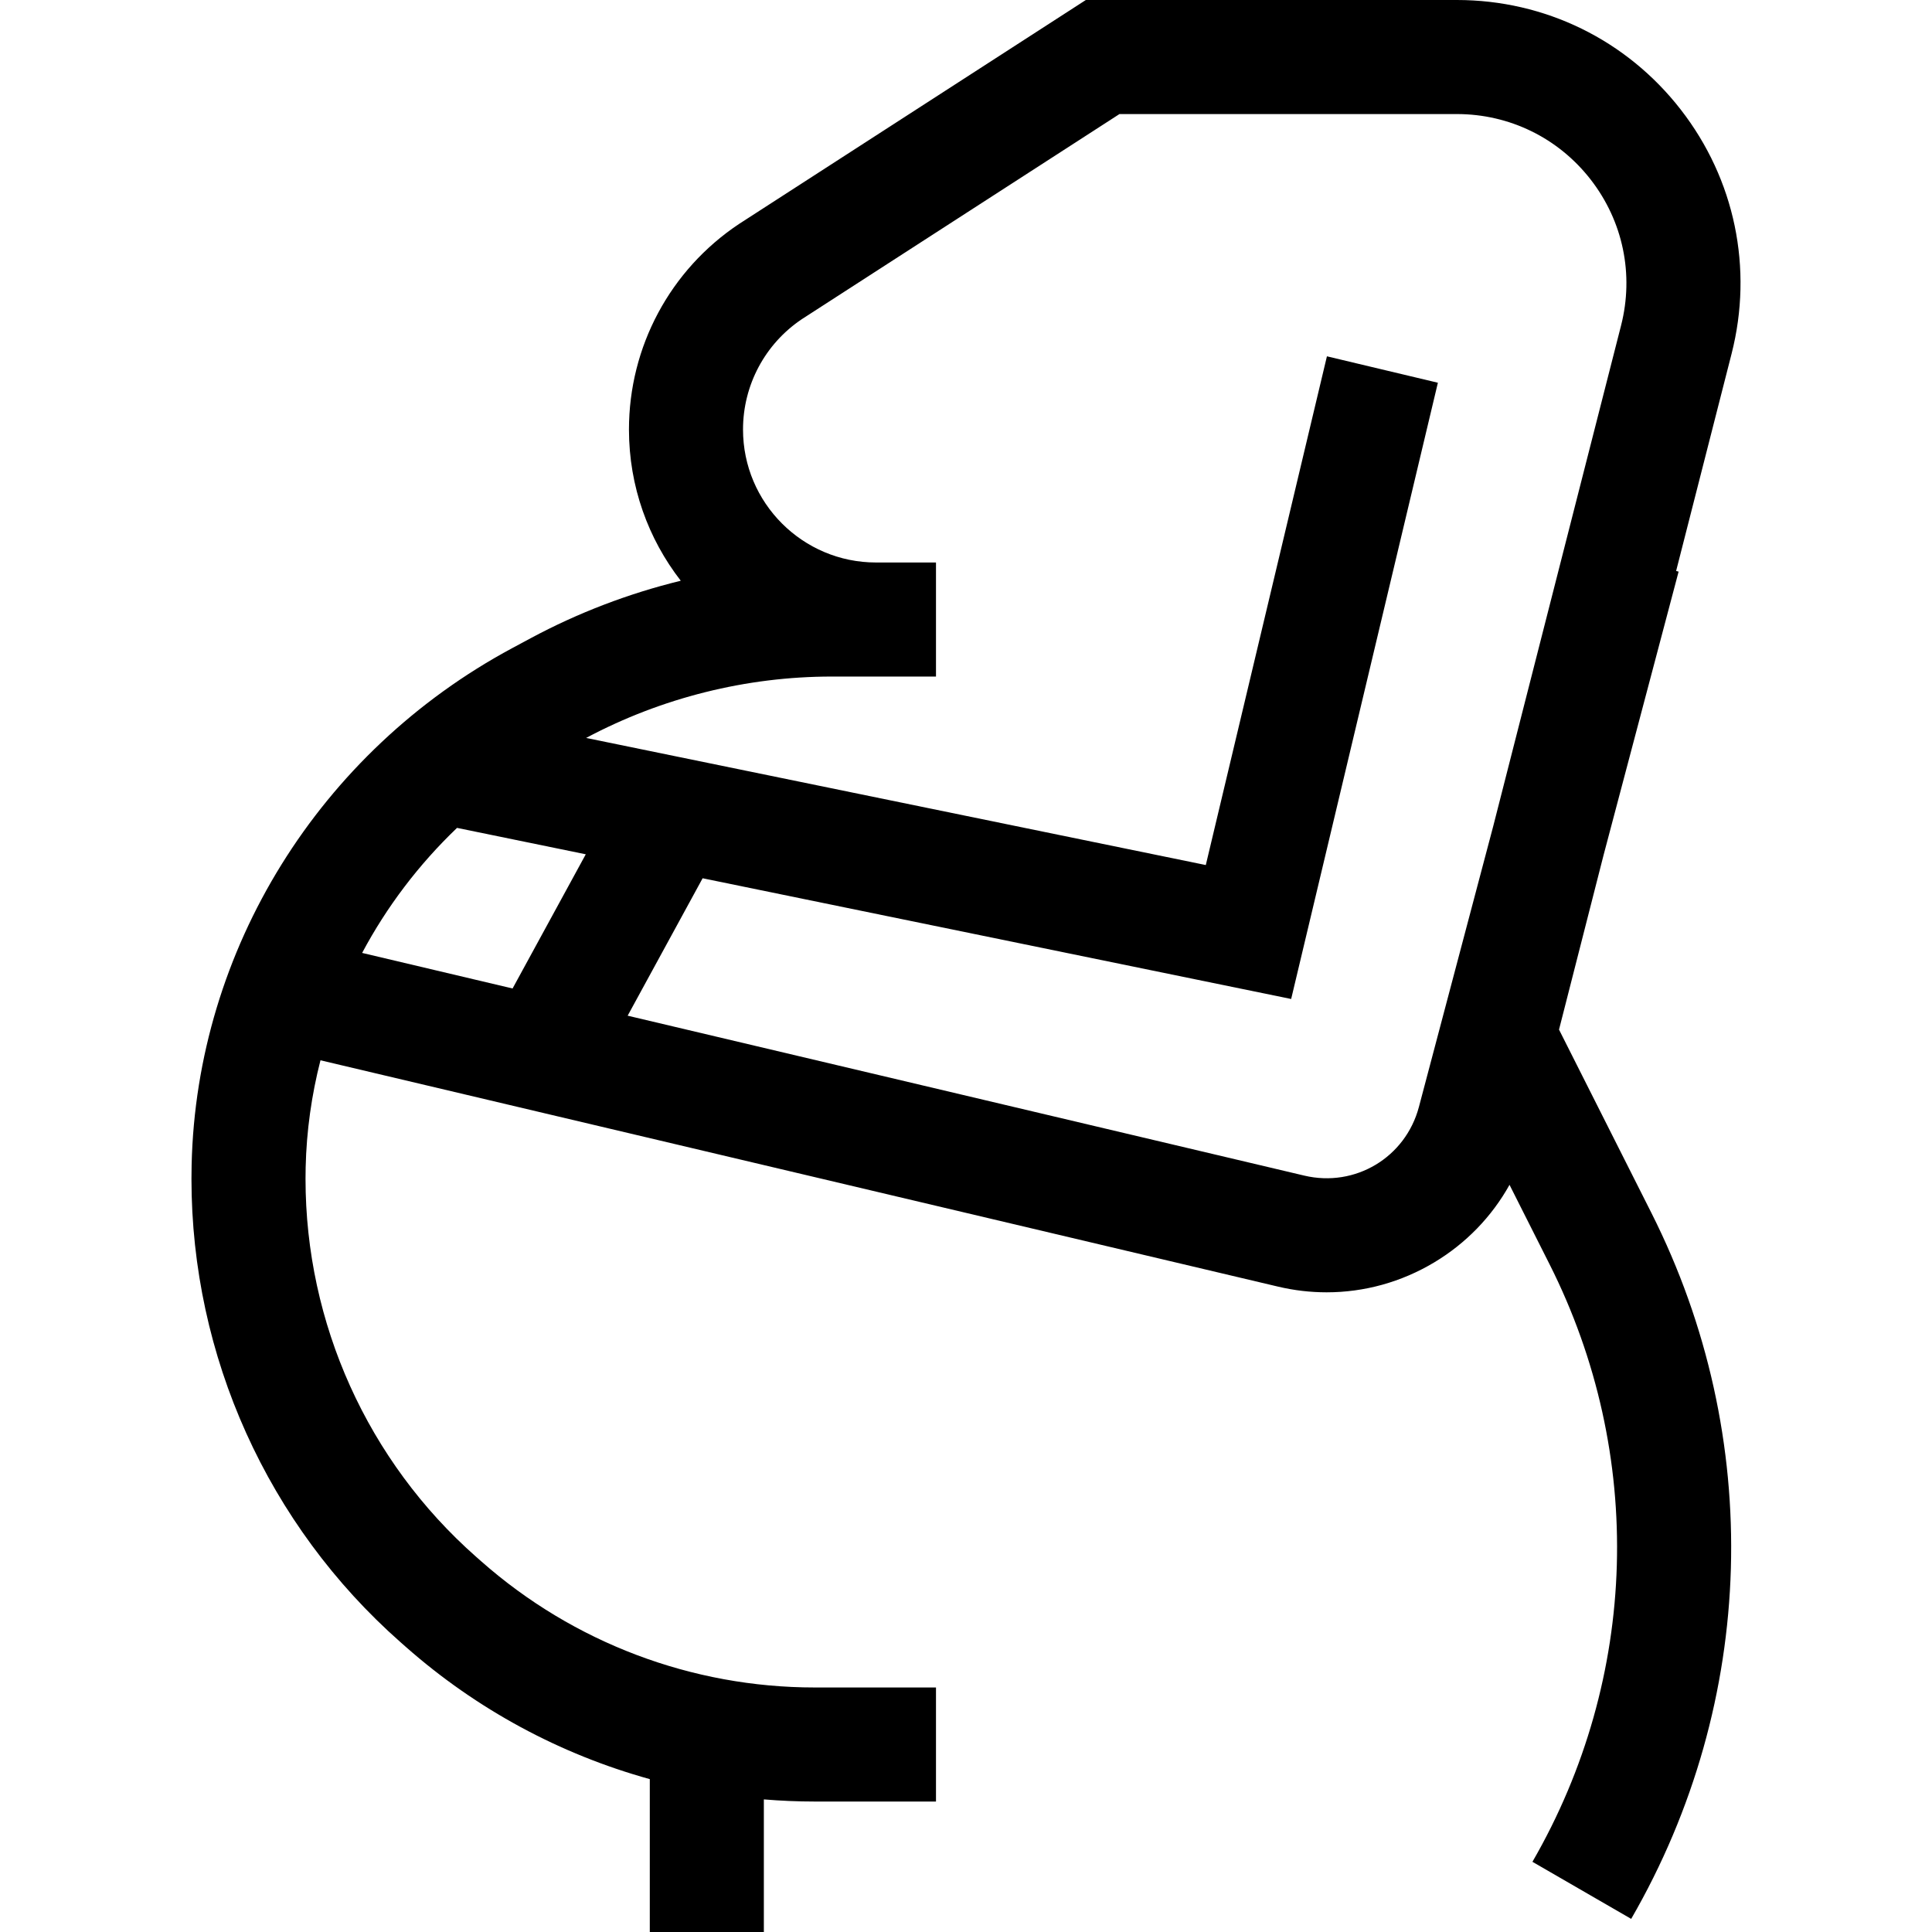
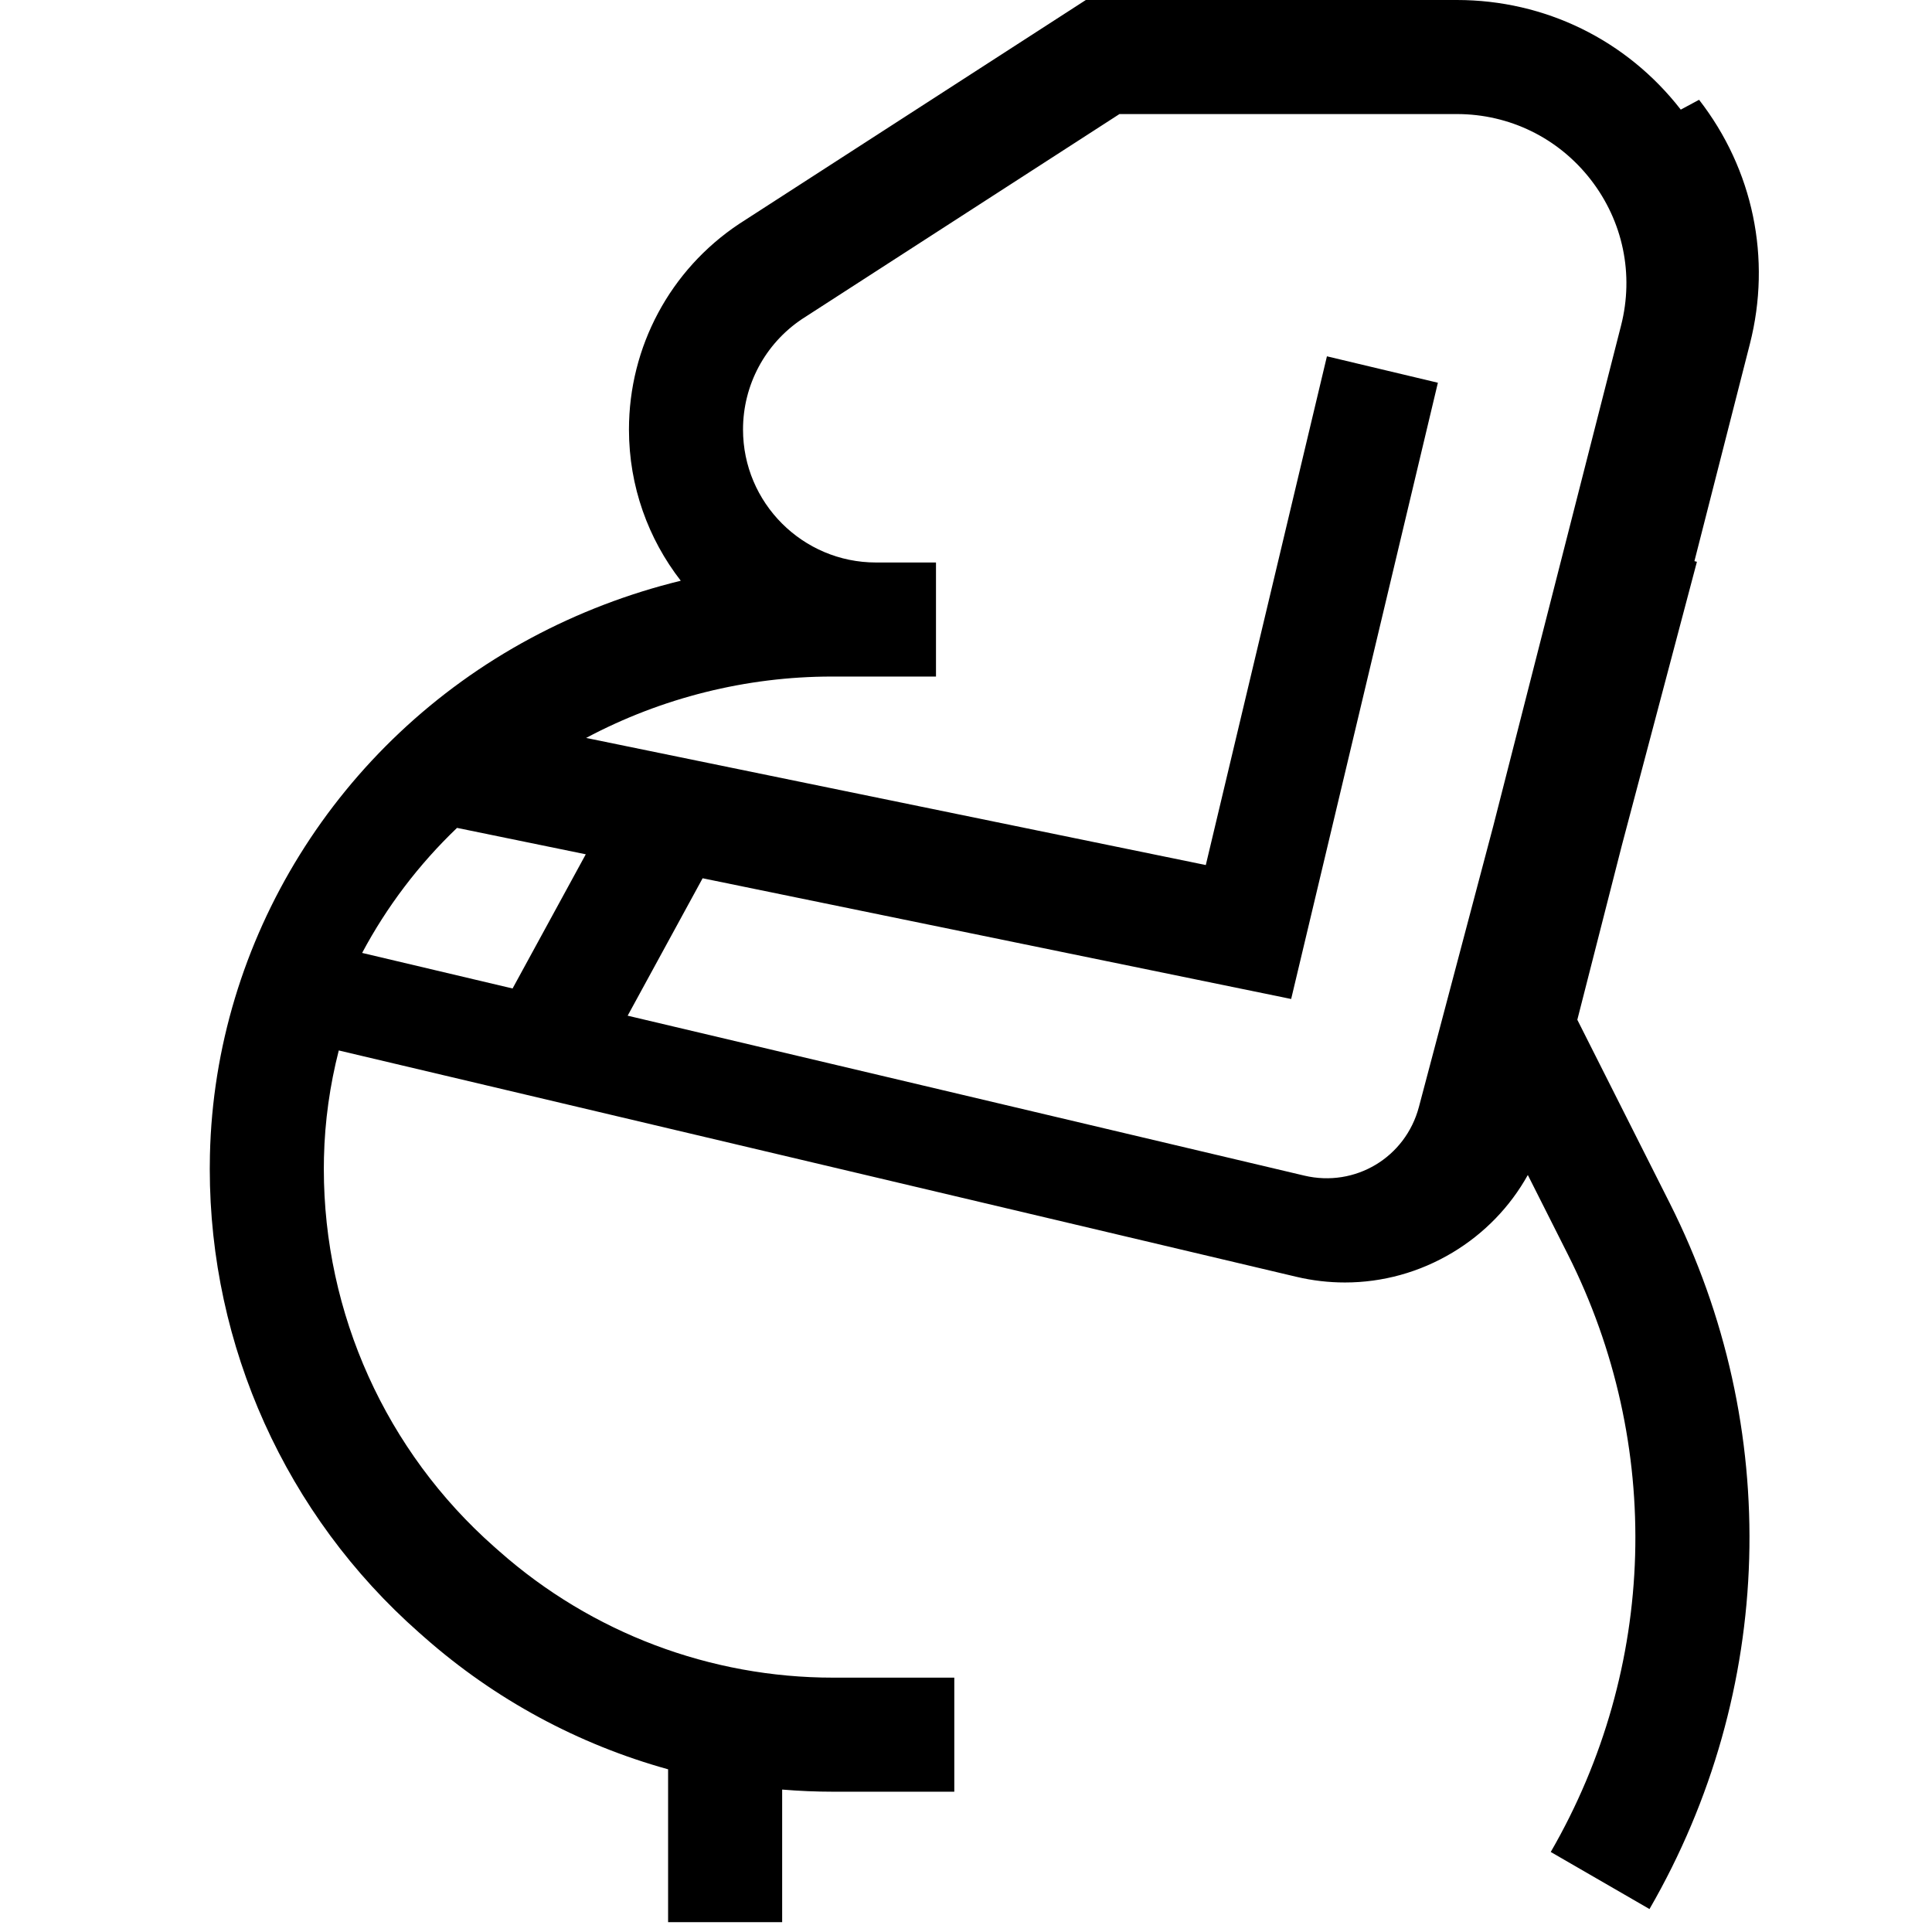
<svg xmlns="http://www.w3.org/2000/svg" id="Capa_1" height="512" viewBox="0 0 508.161 508.161" width="512">
  <g>
-     <path d="m442.081 28.832c-14.233-18.323-35.703-28.832-58.905-28.832h-97.574l-91.055 58.799-.184.12c-18.116 12.078-28.931 32.287-28.931 54.059 0 14.97 5.088 28.771 13.626 39.77-13.729 3.354-27.033 8.434-39.513 15.137l-4.815 2.586c-50.739 27.255-83.052 79.336-84.328 135.913-.028 1.225-.042 2.45-.042 3.678 0 46.621 20.05 91.051 55.01 121.898l1.382 1.219c18.633 16.441 40.597 28.249 64.159 34.773v40.21h30v-34.877c4.441.367 8.909.562 13.396.562h31.879v-30h-31.879c-32.322 0-63.47-11.777-87.708-33.164l-1.382-1.219c-28.507-25.154-44.857-61.385-44.857-99.402 0-.999.011-1.996.034-2.997.217-9.604 1.557-19.047 3.898-28.185l251.871 59.533c4.237 1.002 8.519 1.496 12.774 1.496 9.883 0 19.621-2.67 28.294-7.868 8.391-5.03 15.157-12.059 19.808-20.404l10.529 20.893c25.183 49.968 23.499 108.723-4.502 157.167l25.973 15.013c33.082-57.233 35.07-126.647 5.32-185.682l-24.301-48.22 11.728-45.935 19.727-74.523-.655-.173 14.588-57.135c5.74-22.483.869-45.886-13.365-64.21zm-321.873 188.921 33.864 6.946-19.252 35.296-39.571-9.353c6.461-12.137 14.884-23.254 24.959-32.889zm253.001 73.393c-3.52 13.296-16.763 21.235-30.146 18.069l-177.973-42.065 19.716-36.146 154.8 31.753 38.592-162.089-29.184-6.949-31.859 133.808-162.989-33.433c19.826-10.56 42.159-16.145 64.623-16.145h27.398v-30h-15.784c-19.283 0-34.971-15.688-34.971-34.971 0-11.686 5.789-22.534 15.49-29.042l83.524-53.936h88.73c13.87 0 26.705 6.282 35.213 17.235 8.509 10.954 11.421 24.944 7.989 38.383l-33.608 131.63z" />
+     <path d="m442.081 28.832c-14.233-18.323-35.703-28.832-58.905-28.832h-97.574l-91.055 58.799-.184.12c-18.116 12.078-28.931 32.287-28.931 54.059 0 14.97 5.088 28.771 13.626 39.77-13.729 3.354-27.033 8.434-39.513 15.137c-50.739 27.255-83.052 79.336-84.328 135.913-.028 1.225-.042 2.45-.042 3.678 0 46.621 20.05 91.051 55.01 121.898l1.382 1.219c18.633 16.441 40.597 28.249 64.159 34.773v40.21h30v-34.877c4.441.367 8.909.562 13.396.562h31.879v-30h-31.879c-32.322 0-63.47-11.777-87.708-33.164l-1.382-1.219c-28.507-25.154-44.857-61.385-44.857-99.402 0-.999.011-1.996.034-2.997.217-9.604 1.557-19.047 3.898-28.185l251.871 59.533c4.237 1.002 8.519 1.496 12.774 1.496 9.883 0 19.621-2.67 28.294-7.868 8.391-5.03 15.157-12.059 19.808-20.404l10.529 20.893c25.183 49.968 23.499 108.723-4.502 157.167l25.973 15.013c33.082-57.233 35.07-126.647 5.32-185.682l-24.301-48.22 11.728-45.935 19.727-74.523-.655-.173 14.588-57.135c5.74-22.483.869-45.886-13.365-64.21zm-321.873 188.921 33.864 6.946-19.252 35.296-39.571-9.353c6.461-12.137 14.884-23.254 24.959-32.889zm253.001 73.393c-3.52 13.296-16.763 21.235-30.146 18.069l-177.973-42.065 19.716-36.146 154.8 31.753 38.592-162.089-29.184-6.949-31.859 133.808-162.989-33.433c19.826-10.56 42.159-16.145 64.623-16.145h27.398v-30h-15.784c-19.283 0-34.971-15.688-34.971-34.971 0-11.686 5.789-22.534 15.49-29.042l83.524-53.936h88.73c13.87 0 26.705 6.282 35.213 17.235 8.509 10.954 11.421 24.944 7.989 38.383l-33.608 131.63z" />
  </g>
</svg>